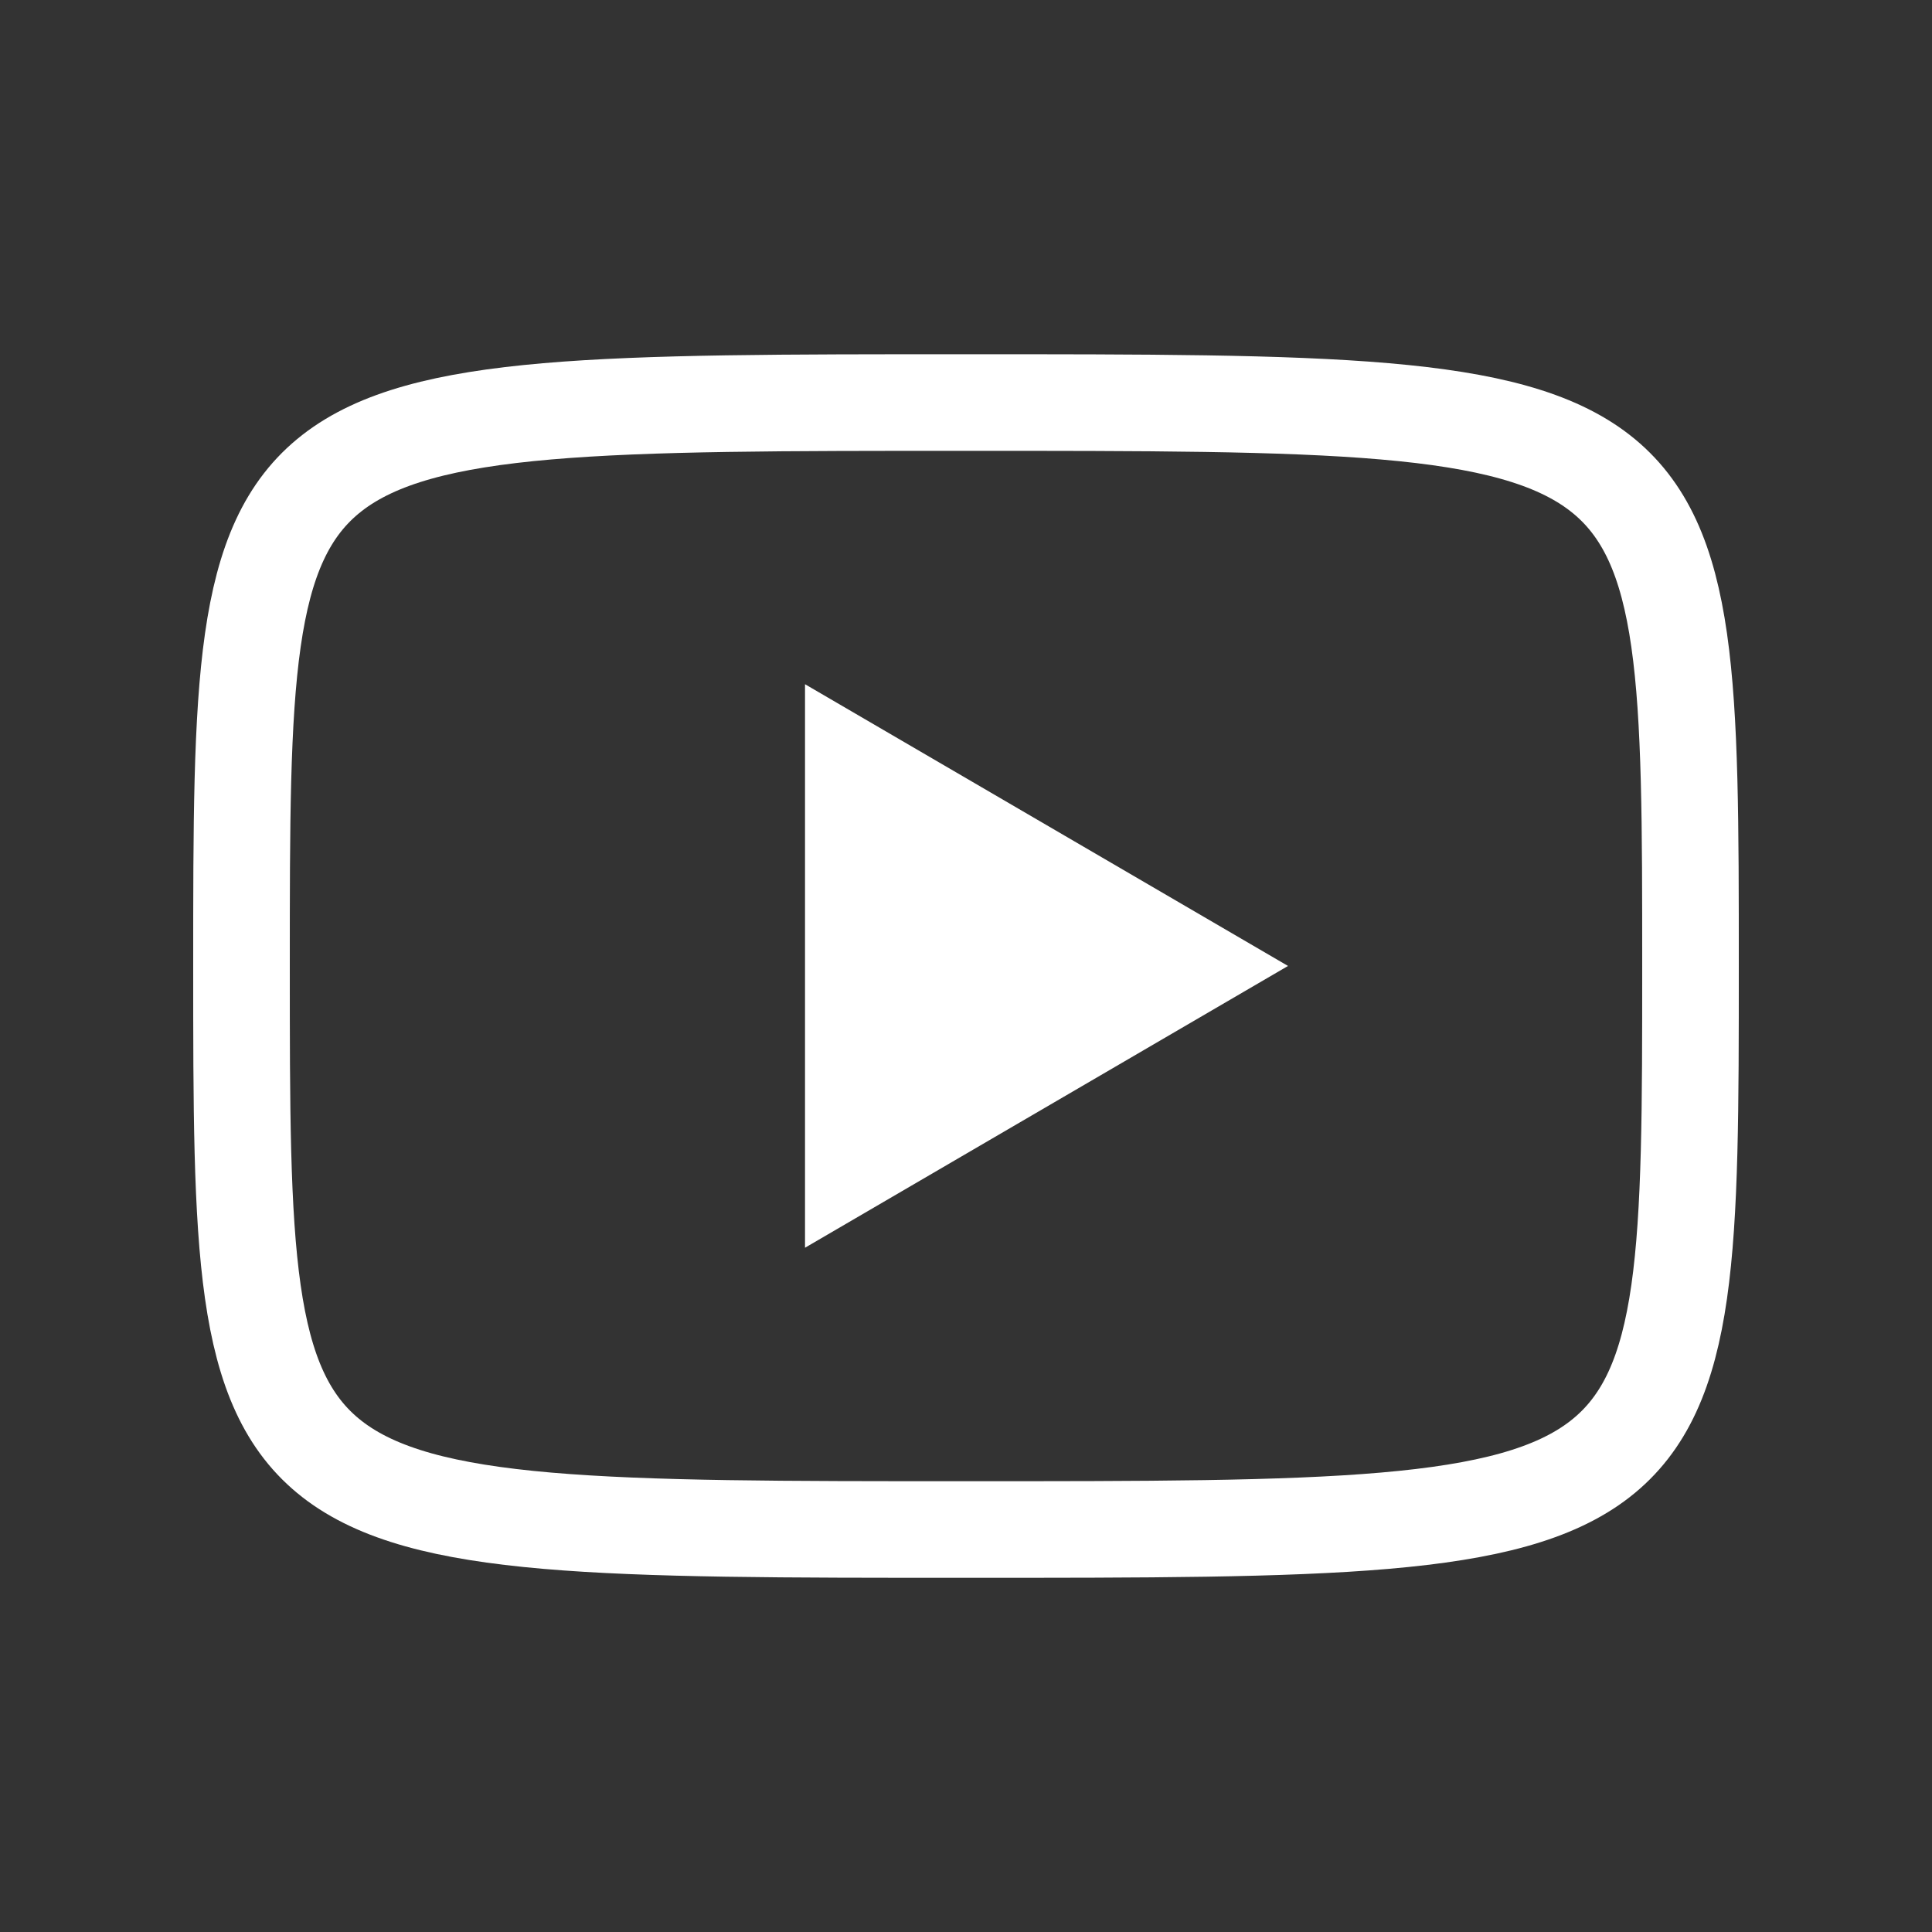
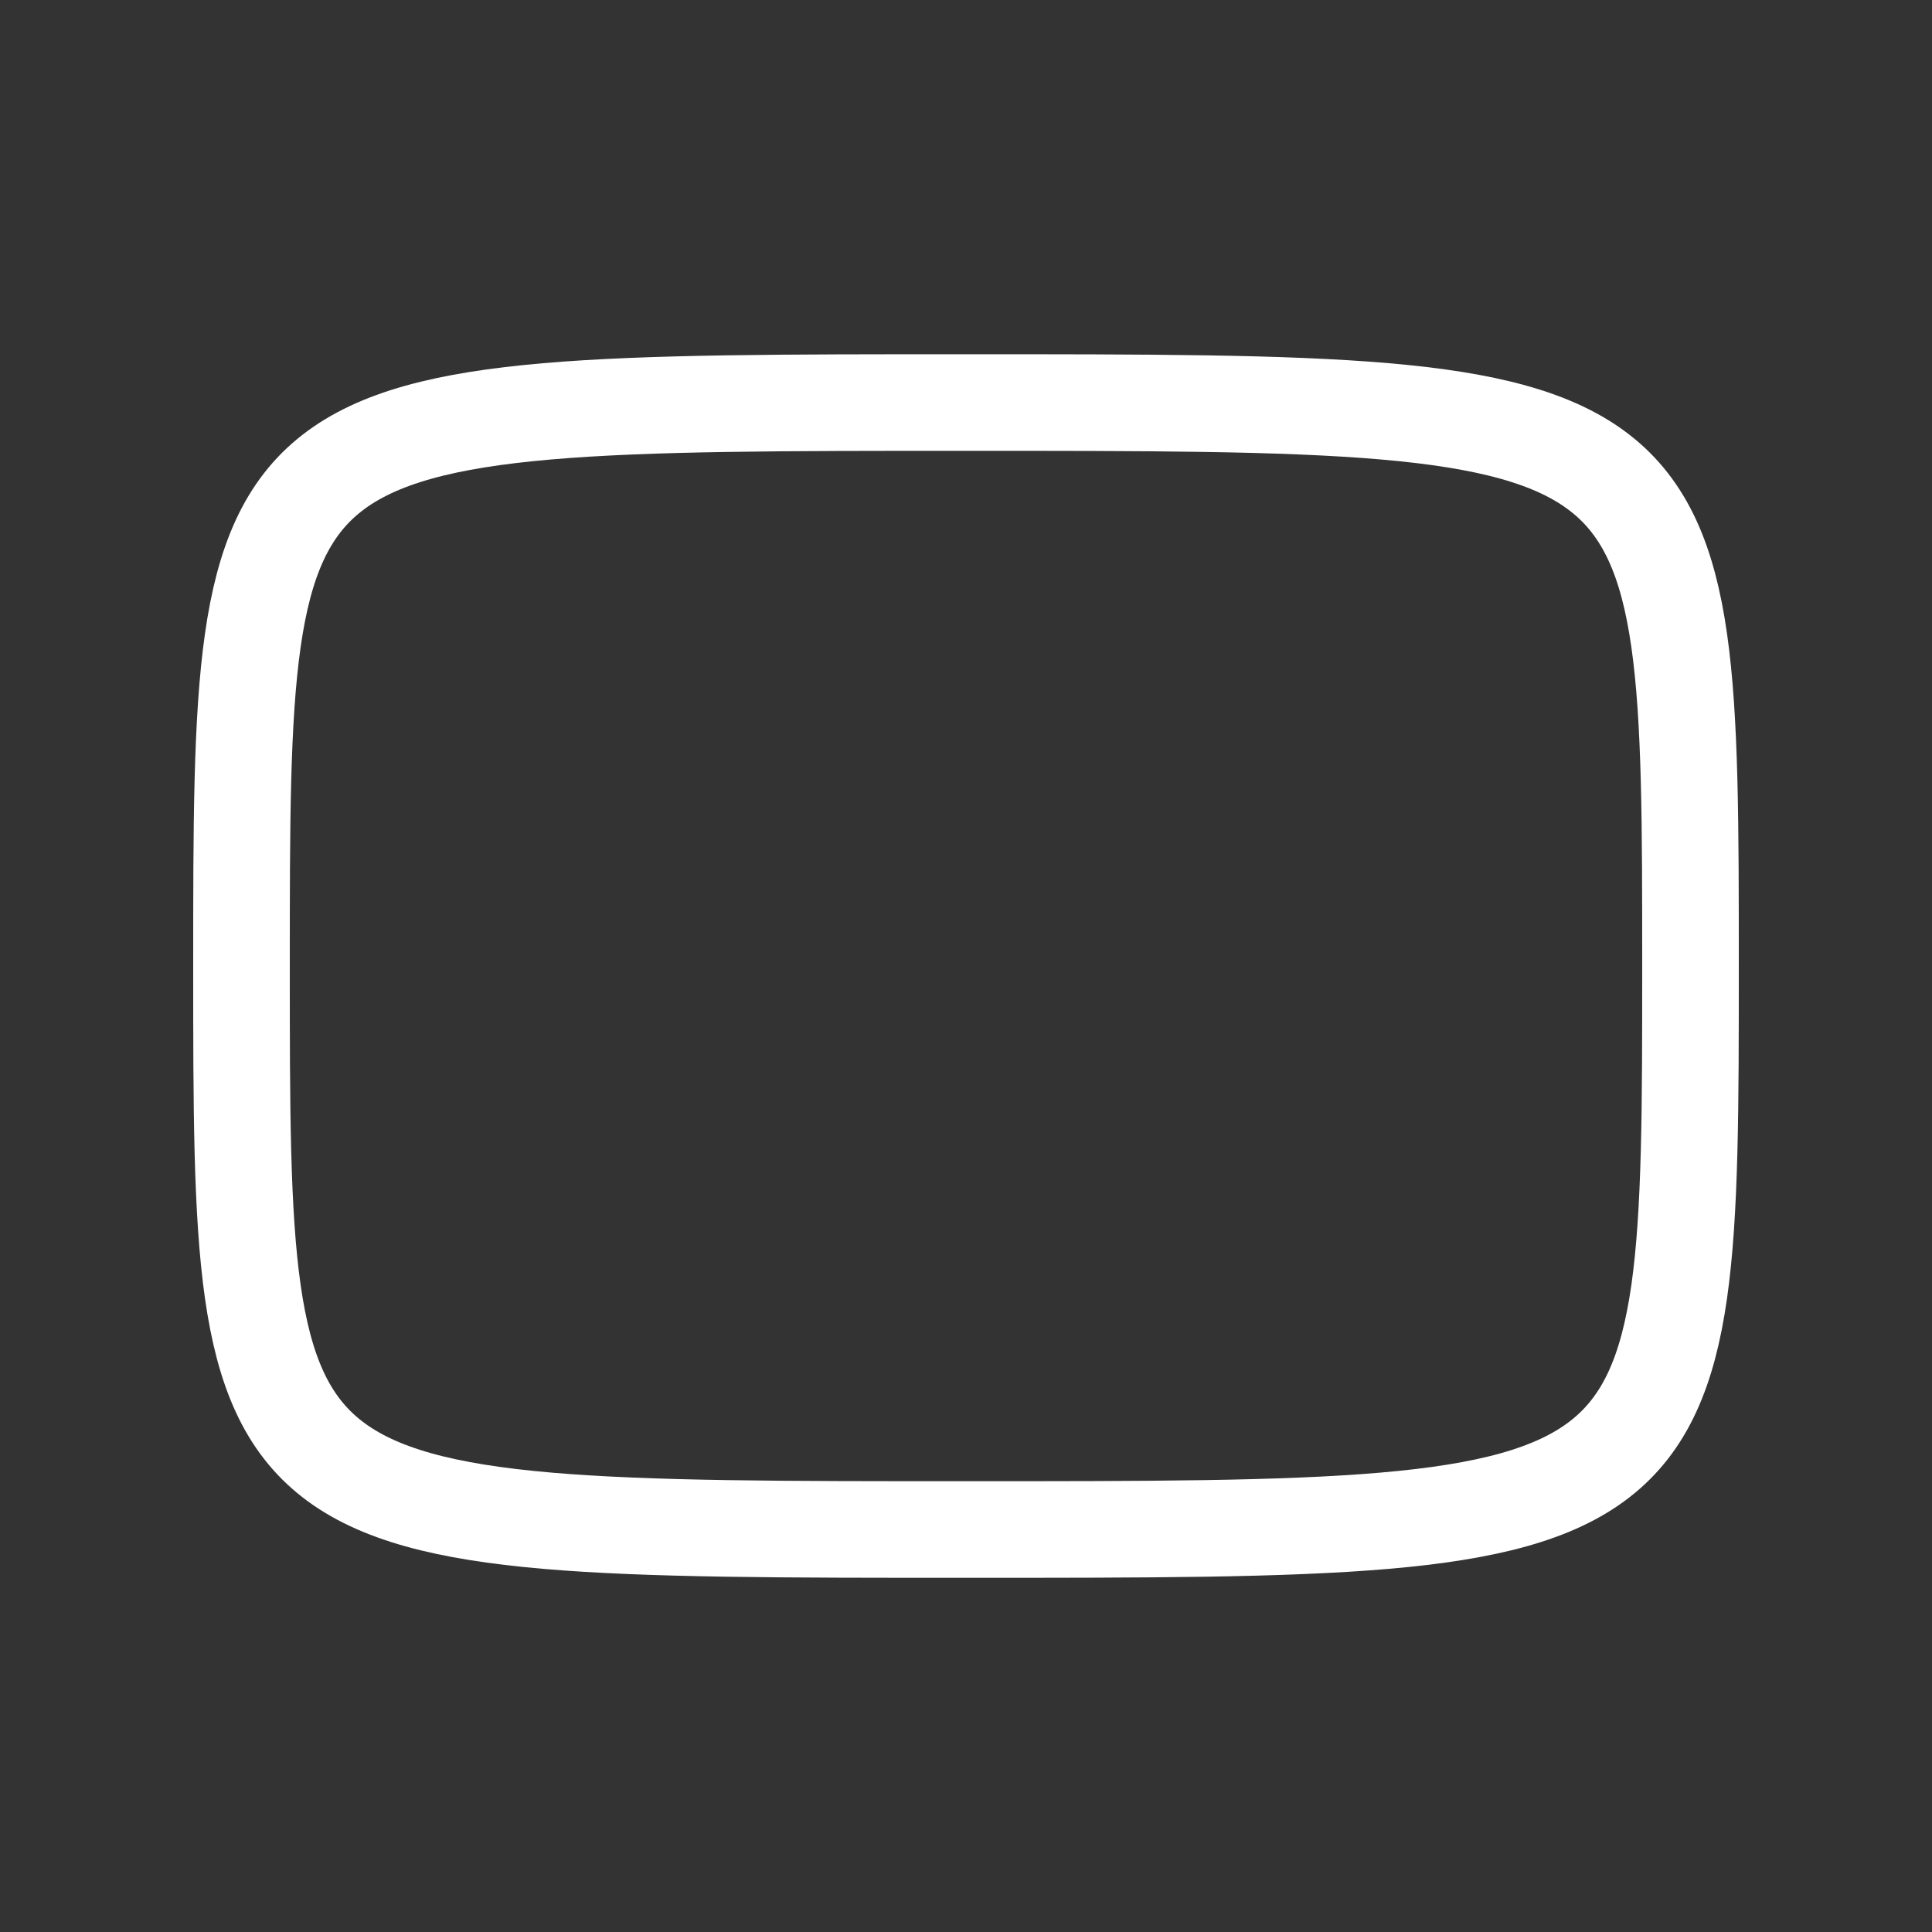
<svg xmlns="http://www.w3.org/2000/svg" width="40" height="40" viewBox="0 0 40 40" fill="none">
  <rect x="0" y="0" width="40" height="40" fill="#333333" stroke="none" />
-   <path d="M16.667 14.166L26.667 19.999L16.667 25.833V14.166Z" fill="white" />
  <path d="M20 8.334C35 8.334 35 8.334 35 20.001C35 31.667 35 31.667 20 31.667C5 31.667 5 31.667 5 20.001C5 8.334 5 8.334 20 8.334Z" stroke="white" stroke-width="2" stroke-linecap="round" stroke-linejoin="round" />
</svg>